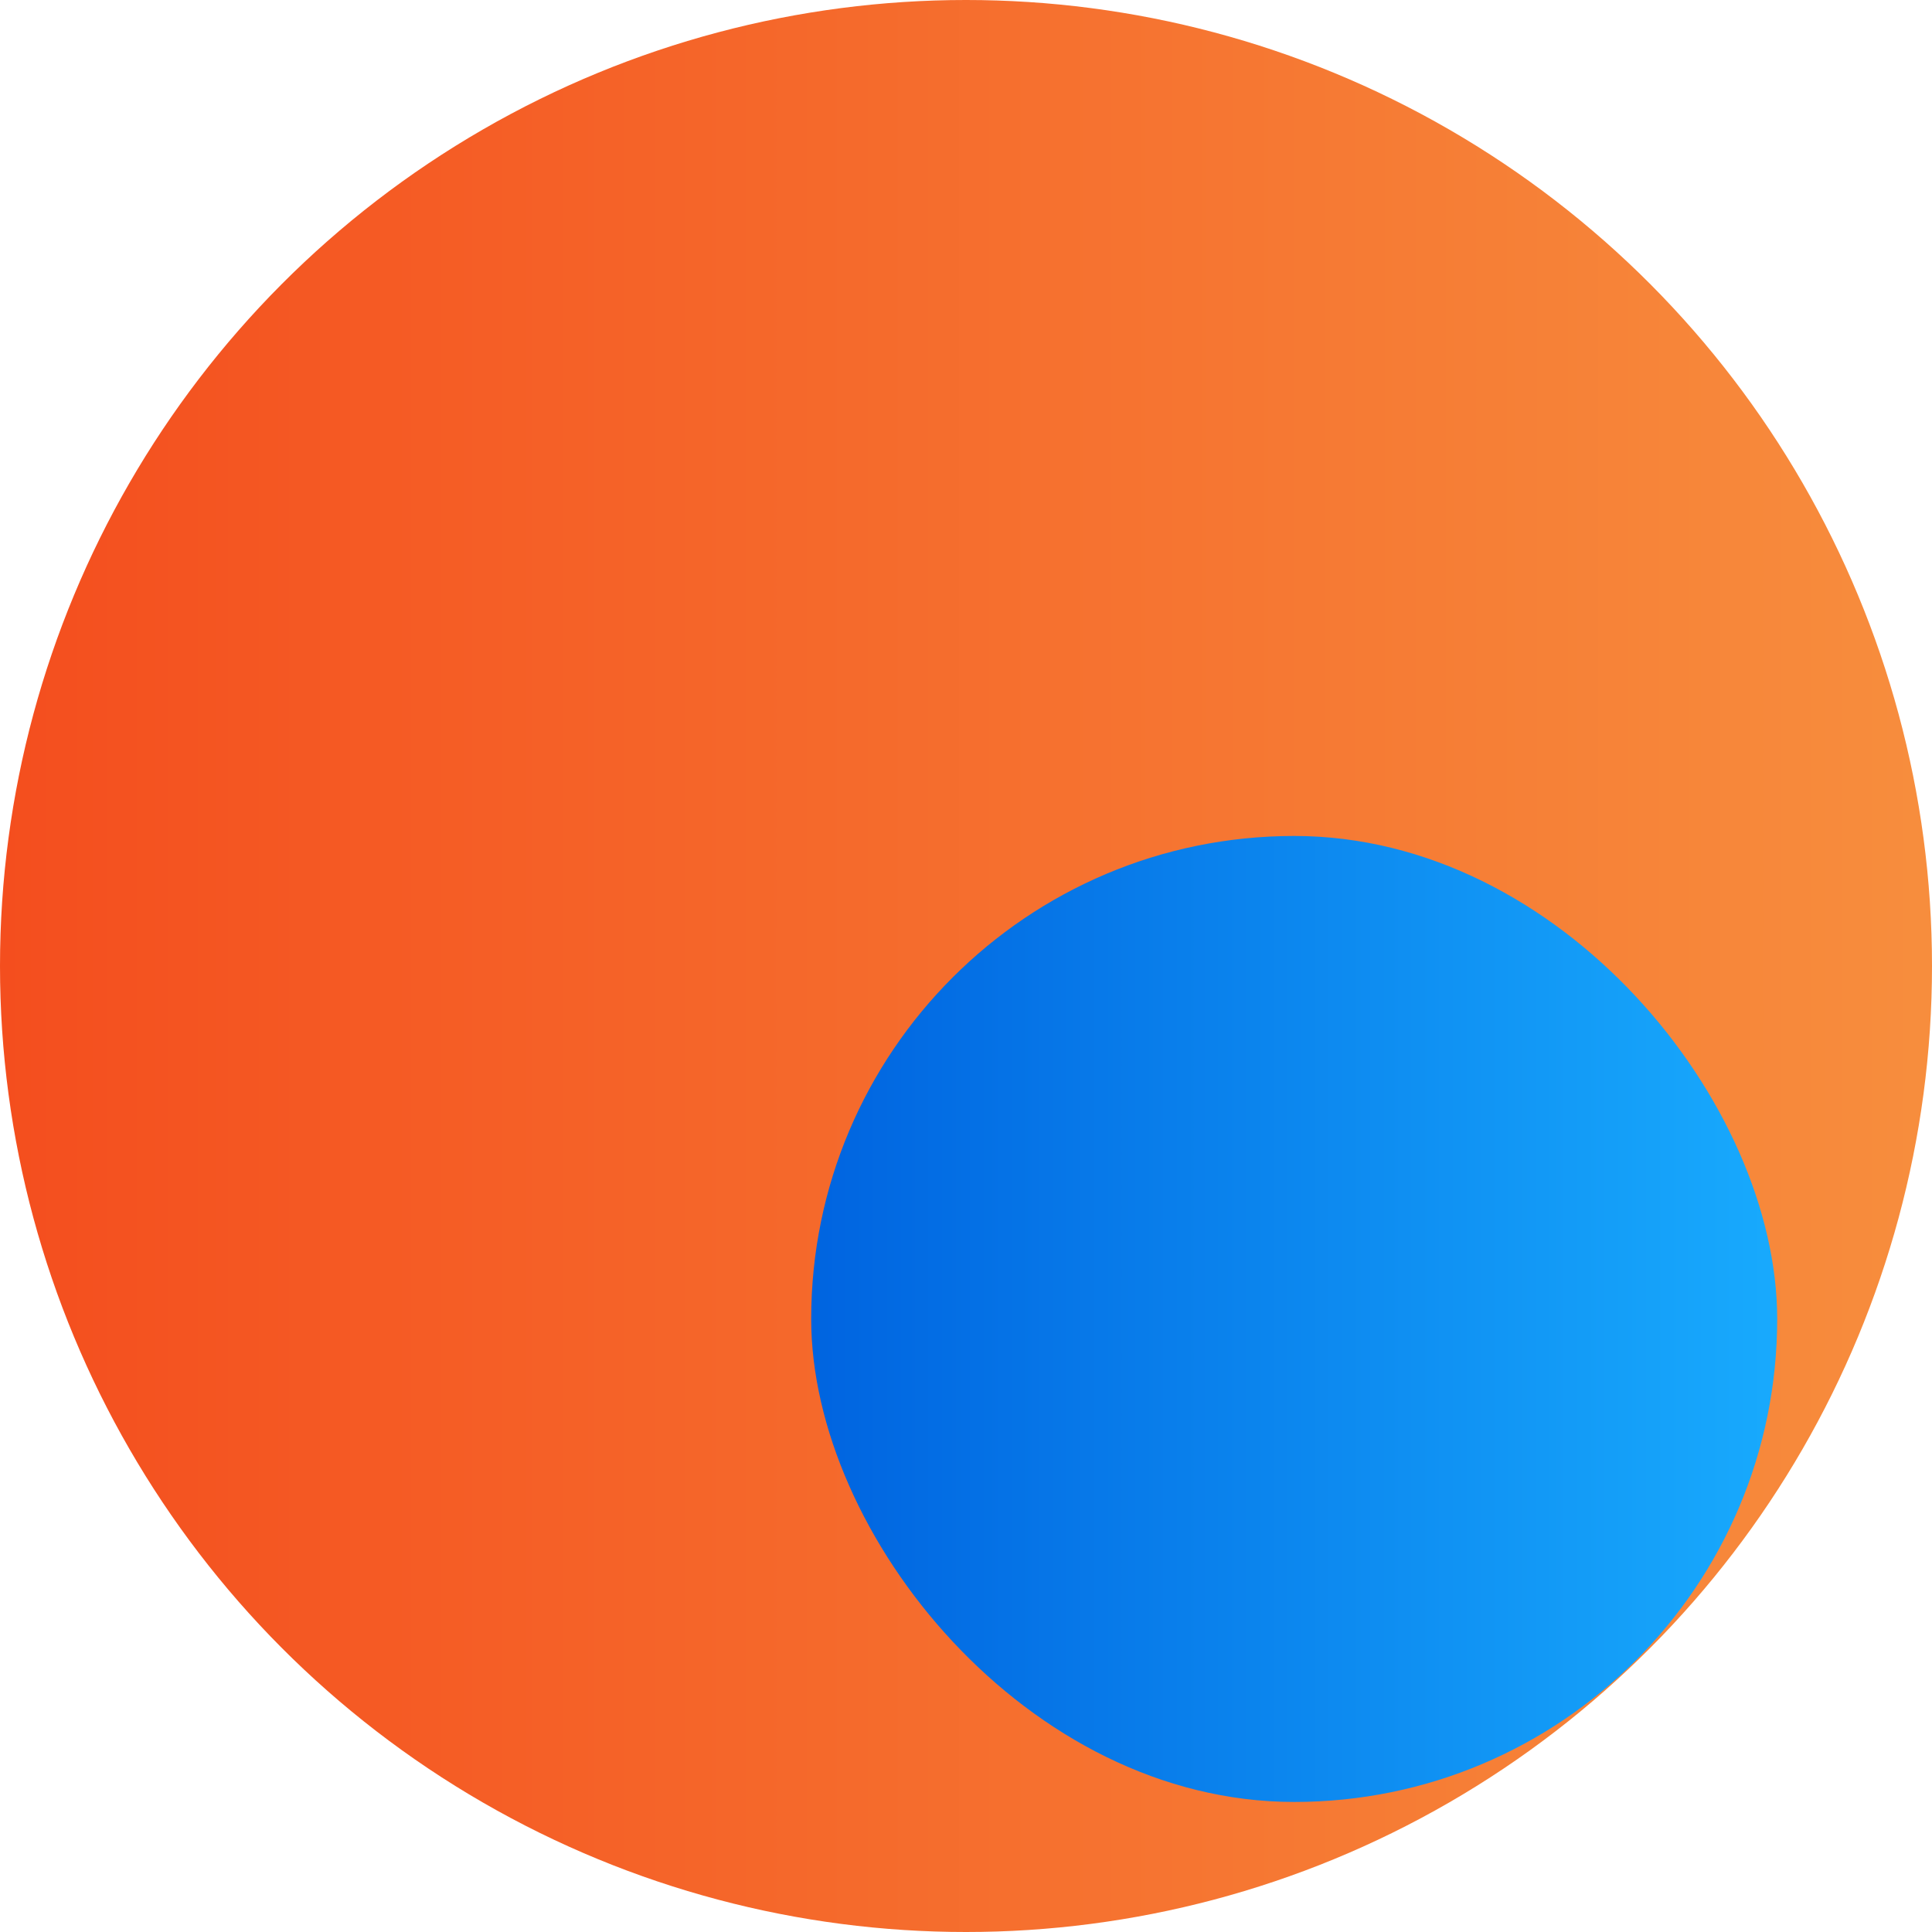
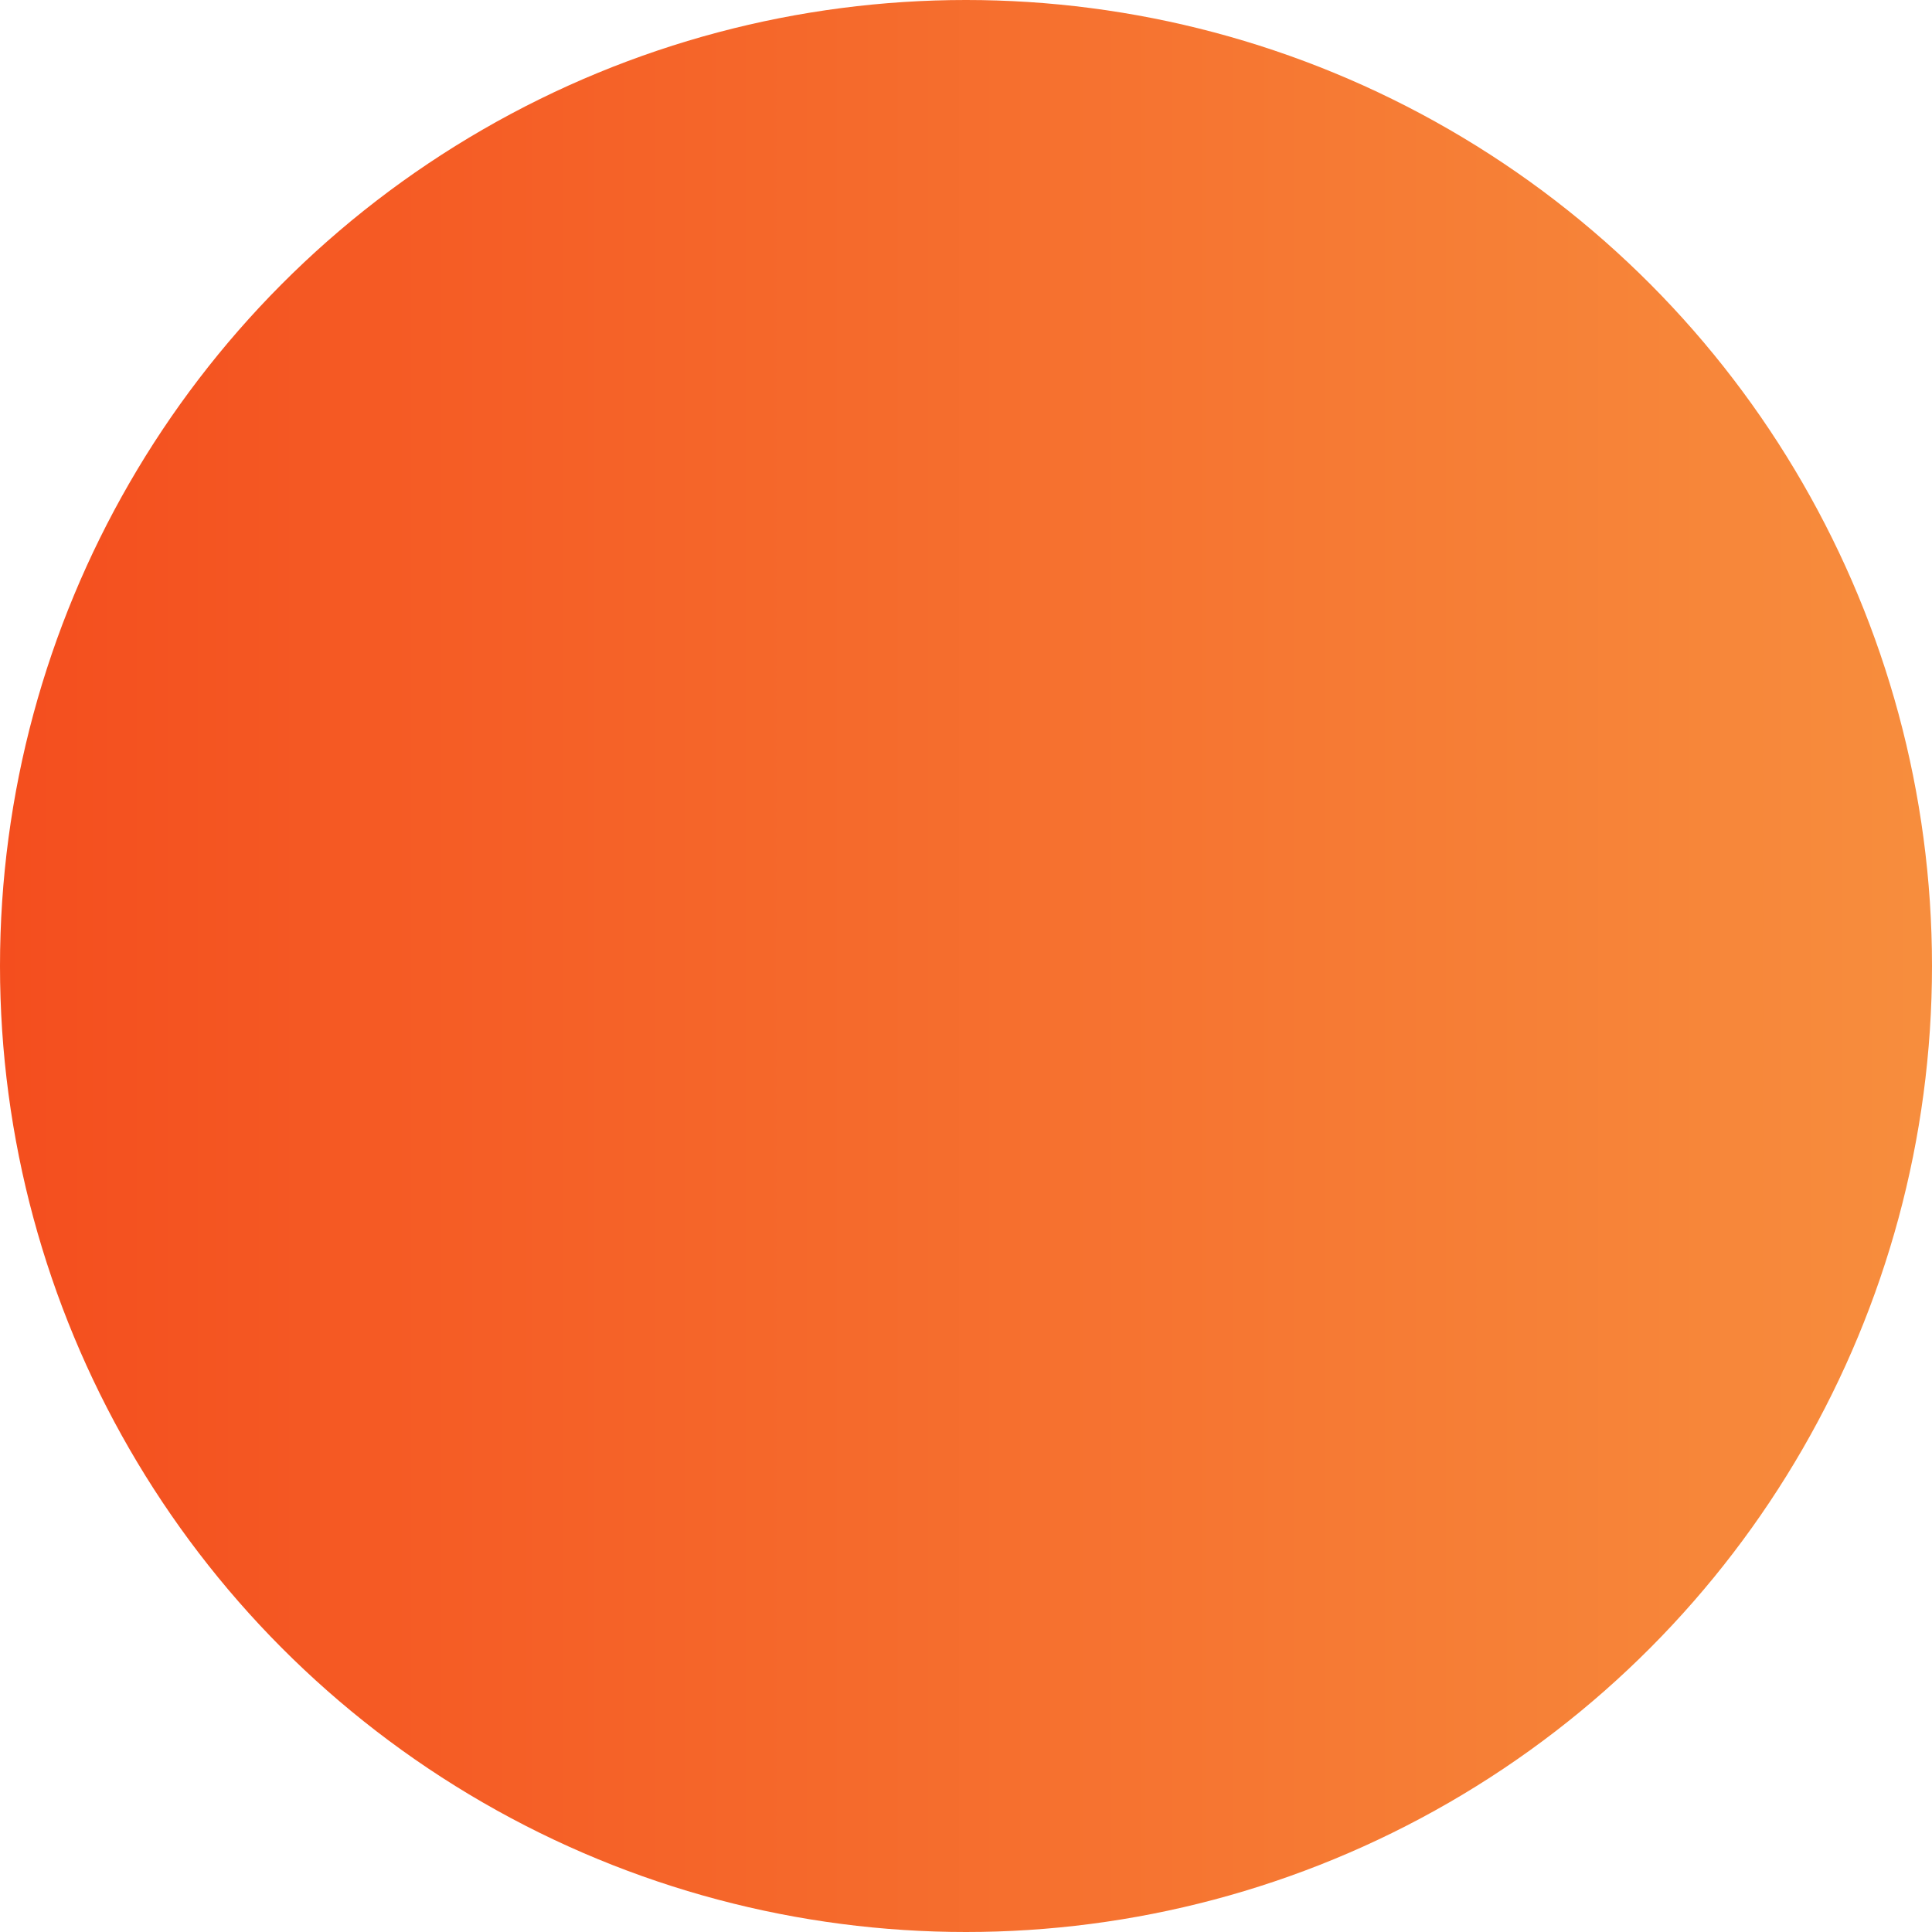
<svg xmlns="http://www.w3.org/2000/svg" width="312" height="312" viewBox="0 0 312 312" fill="none">
  <circle cx="156" cy="156" r="156" fill="url(#paint0_linear_2442_90449)" />
-   <rect x="131" y="135" width="156" height="156" rx="78" fill="url(#paint1_linear_2442_90449)" />
  <defs>
    <linearGradient id="paint0_linear_2442_90449" x1="0" y1="156" x2="309.706" y2="156" gradientUnits="userSpaceOnUse">
      <stop stop-color="#F44E1E" />
      <stop offset="1" stop-color="#F78D3D" />
    </linearGradient>
    <linearGradient id="paint1_linear_2442_90449" x1="131" y1="213.788" x2="287" y2="213.788" gradientUnits="userSpaceOnUse">
      <stop stop-color="#0064E0" />
      <stop offset="1" stop-color="#18AAFD" />
    </linearGradient>
  </defs>
</svg>